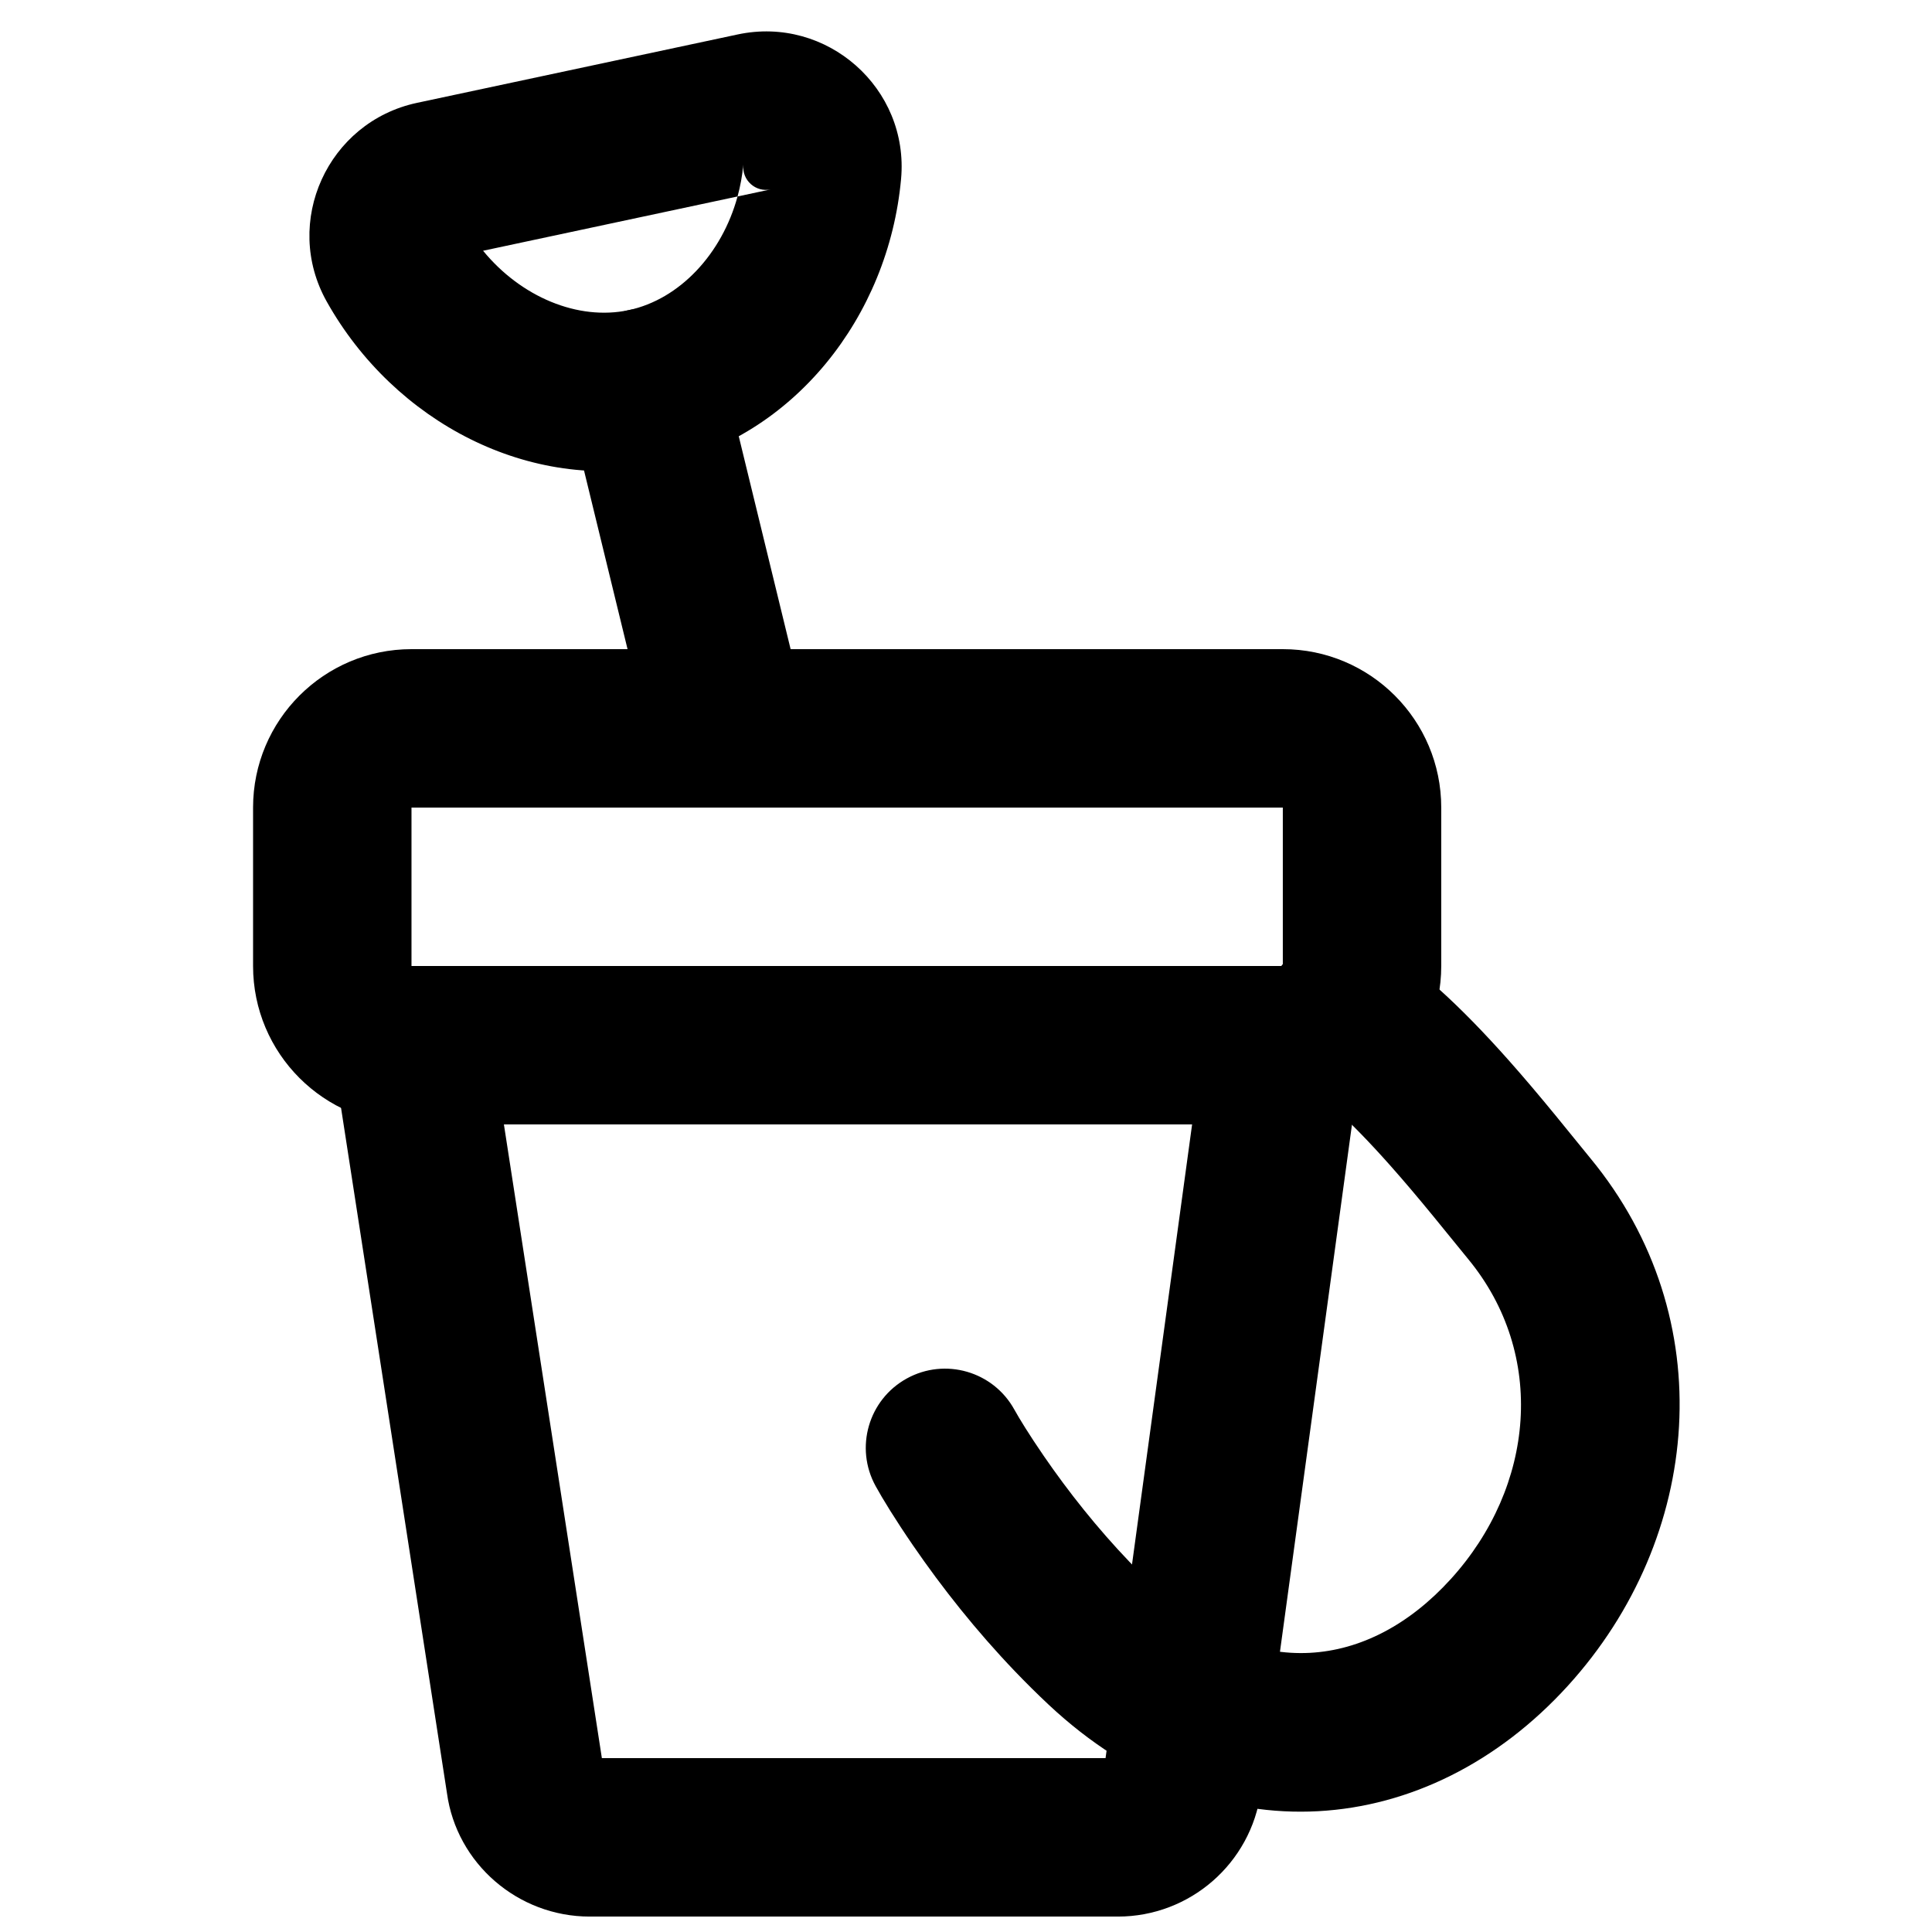
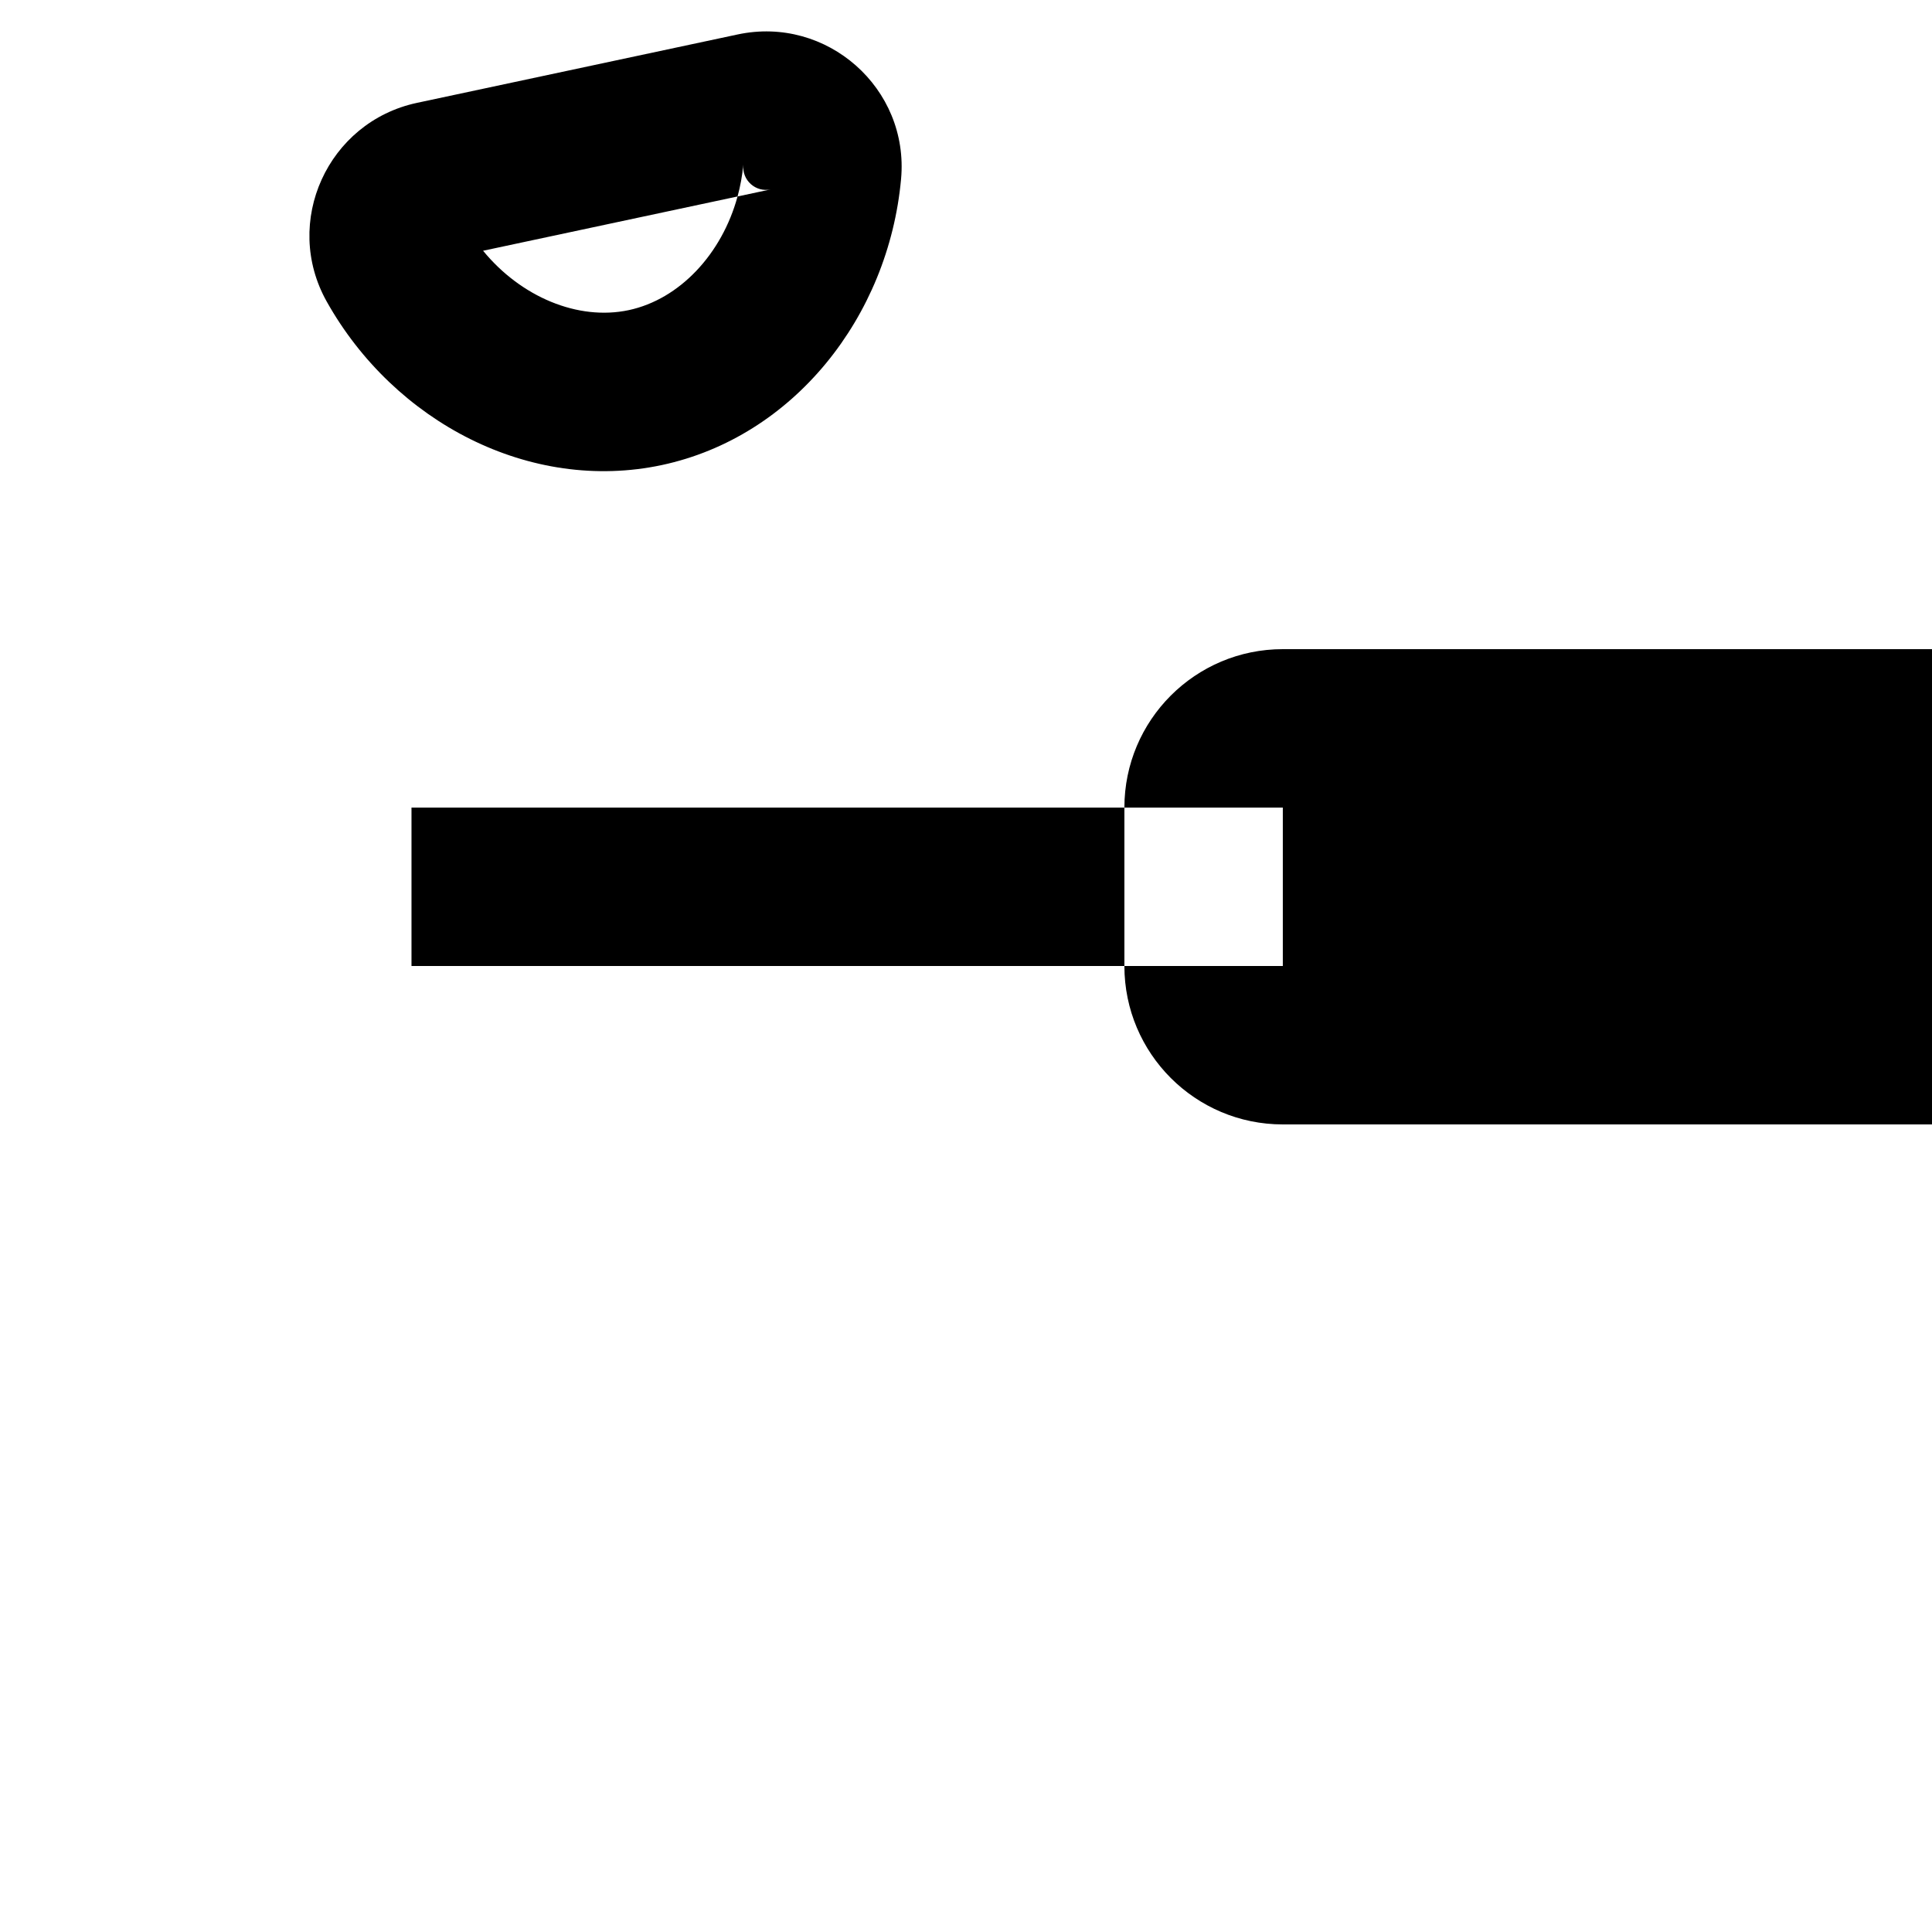
<svg xmlns="http://www.w3.org/2000/svg" width="800px" height="800px" version="1.1" viewBox="144 144 512 512">
  <defs>
    <clipPath id="a">
-       <path d="m232 399h273v252.9h-273z" />
-     </clipPath>
+       </clipPath>
  </defs>
  <g clip-path="url(#a)">
    <path d="m232.31 424.2 30.145 195.04c2.559 18.574 18.742 32.672 37.832 32.672h139.96c19.086 0 35.273-14.098 37.879-33.008l26.645-195.07c1.723-12.605-8.074-23.832-20.801-23.832h-230.91c-12.871 0-22.711 11.477-20.746 24.199zm45.23 17.785h182.38l-22.938 167.94h-133.48z" fill-rule="evenodd" />
  </g>
-   <path d="m376.05 537.83c1.852 3.367 5.184 8.832 9.914 15.723 7.797 11.359 16.816 22.711 27.02 33.375 2.918 3.043 5.894 5.996 8.938 8.848 43.969 41.199 100.55 35.715 137.61-5.059 35.602-39.172 40.879-97.398 5.938-139.77-1.137-1.387-7.293-8.98-9.195-11.297-4.461-5.441-8.418-10.113-12.422-14.629-6.441-7.25-12.531-13.527-18.465-18.863-4.727-4.25-9.312-7.867-13.836-10.812-9.715-6.328-22.719-3.586-29.047 6.129-6.332 9.711-3.586 22.719 6.125 29.047 2.539 1.652 5.465 3.957 8.684 6.856 4.621 4.156 9.664 9.352 15.141 15.52 3.594 4.051 7.215 8.328 11.359 13.383 1.789 2.18 7.981 9.816 9.258 11.367 20.859 25.297 17.688 60.301-4.606 84.832-21.965 24.168-51.793 27.059-77.836 2.652-2.481-2.32-4.914-4.731-7.305-7.231-8.52-8.902-16.152-18.512-22.742-28.109-3.906-5.688-6.535-10.004-7.762-12.227-5.594-10.152-18.363-13.848-28.516-8.25-10.156 5.594-13.848 18.363-8.25 28.516z" fill-rule="evenodd" />
  <path d="m340.98 187.64c-0.262 2.887-0.777 5.707-1.52 8.426-4.148 15.227-15.34 27.23-28.824 30.121-13.484 2.875-28.613-3.523-38.613-15.734l76.23-16.262c-3.984 0.848-7.656-2.391-7.273-6.551zm-86.504-16.375c-23.625 5.062-35.73 31.605-23.867 52.695 17.934 31.953 53.91 50.723 88.801 43.281 34.879-7.469 60.039-39.27 63.379-75.758 2.227-24.094-19.672-43.406-43.301-38.352z" fill-rule="evenodd" />
-   <path d="m253.05 400v-41.984h230.91v41.984zm230.91 41.984c23.184 0 41.984-18.805 41.984-41.984v-41.984c0-23.18-18.801-41.984-41.984-41.984h-230.91c-23.184 0-41.984 18.805-41.984 41.984v41.984c0 23.18 18.801 41.984 41.984 41.984z" fill-rule="evenodd" />
-   <path d="m294.63 251.68 22 90.309c2.742 11.266 14.102 18.172 25.363 15.426 11.266-2.742 18.172-14.098 15.43-25.363l-22-90.309c-2.746-11.262-14.102-18.168-25.367-15.426-11.262 2.742-18.168 14.102-15.426 25.363z" fill-rule="evenodd" />
+   <path d="m253.05 400v-41.984h230.91v41.984m230.91 41.984c23.184 0 41.984-18.805 41.984-41.984v-41.984c0-23.18-18.801-41.984-41.984-41.984h-230.91c-23.184 0-41.984 18.805-41.984 41.984v41.984c0 23.18 18.801 41.984 41.984 41.984z" fill-rule="evenodd" />
</svg>